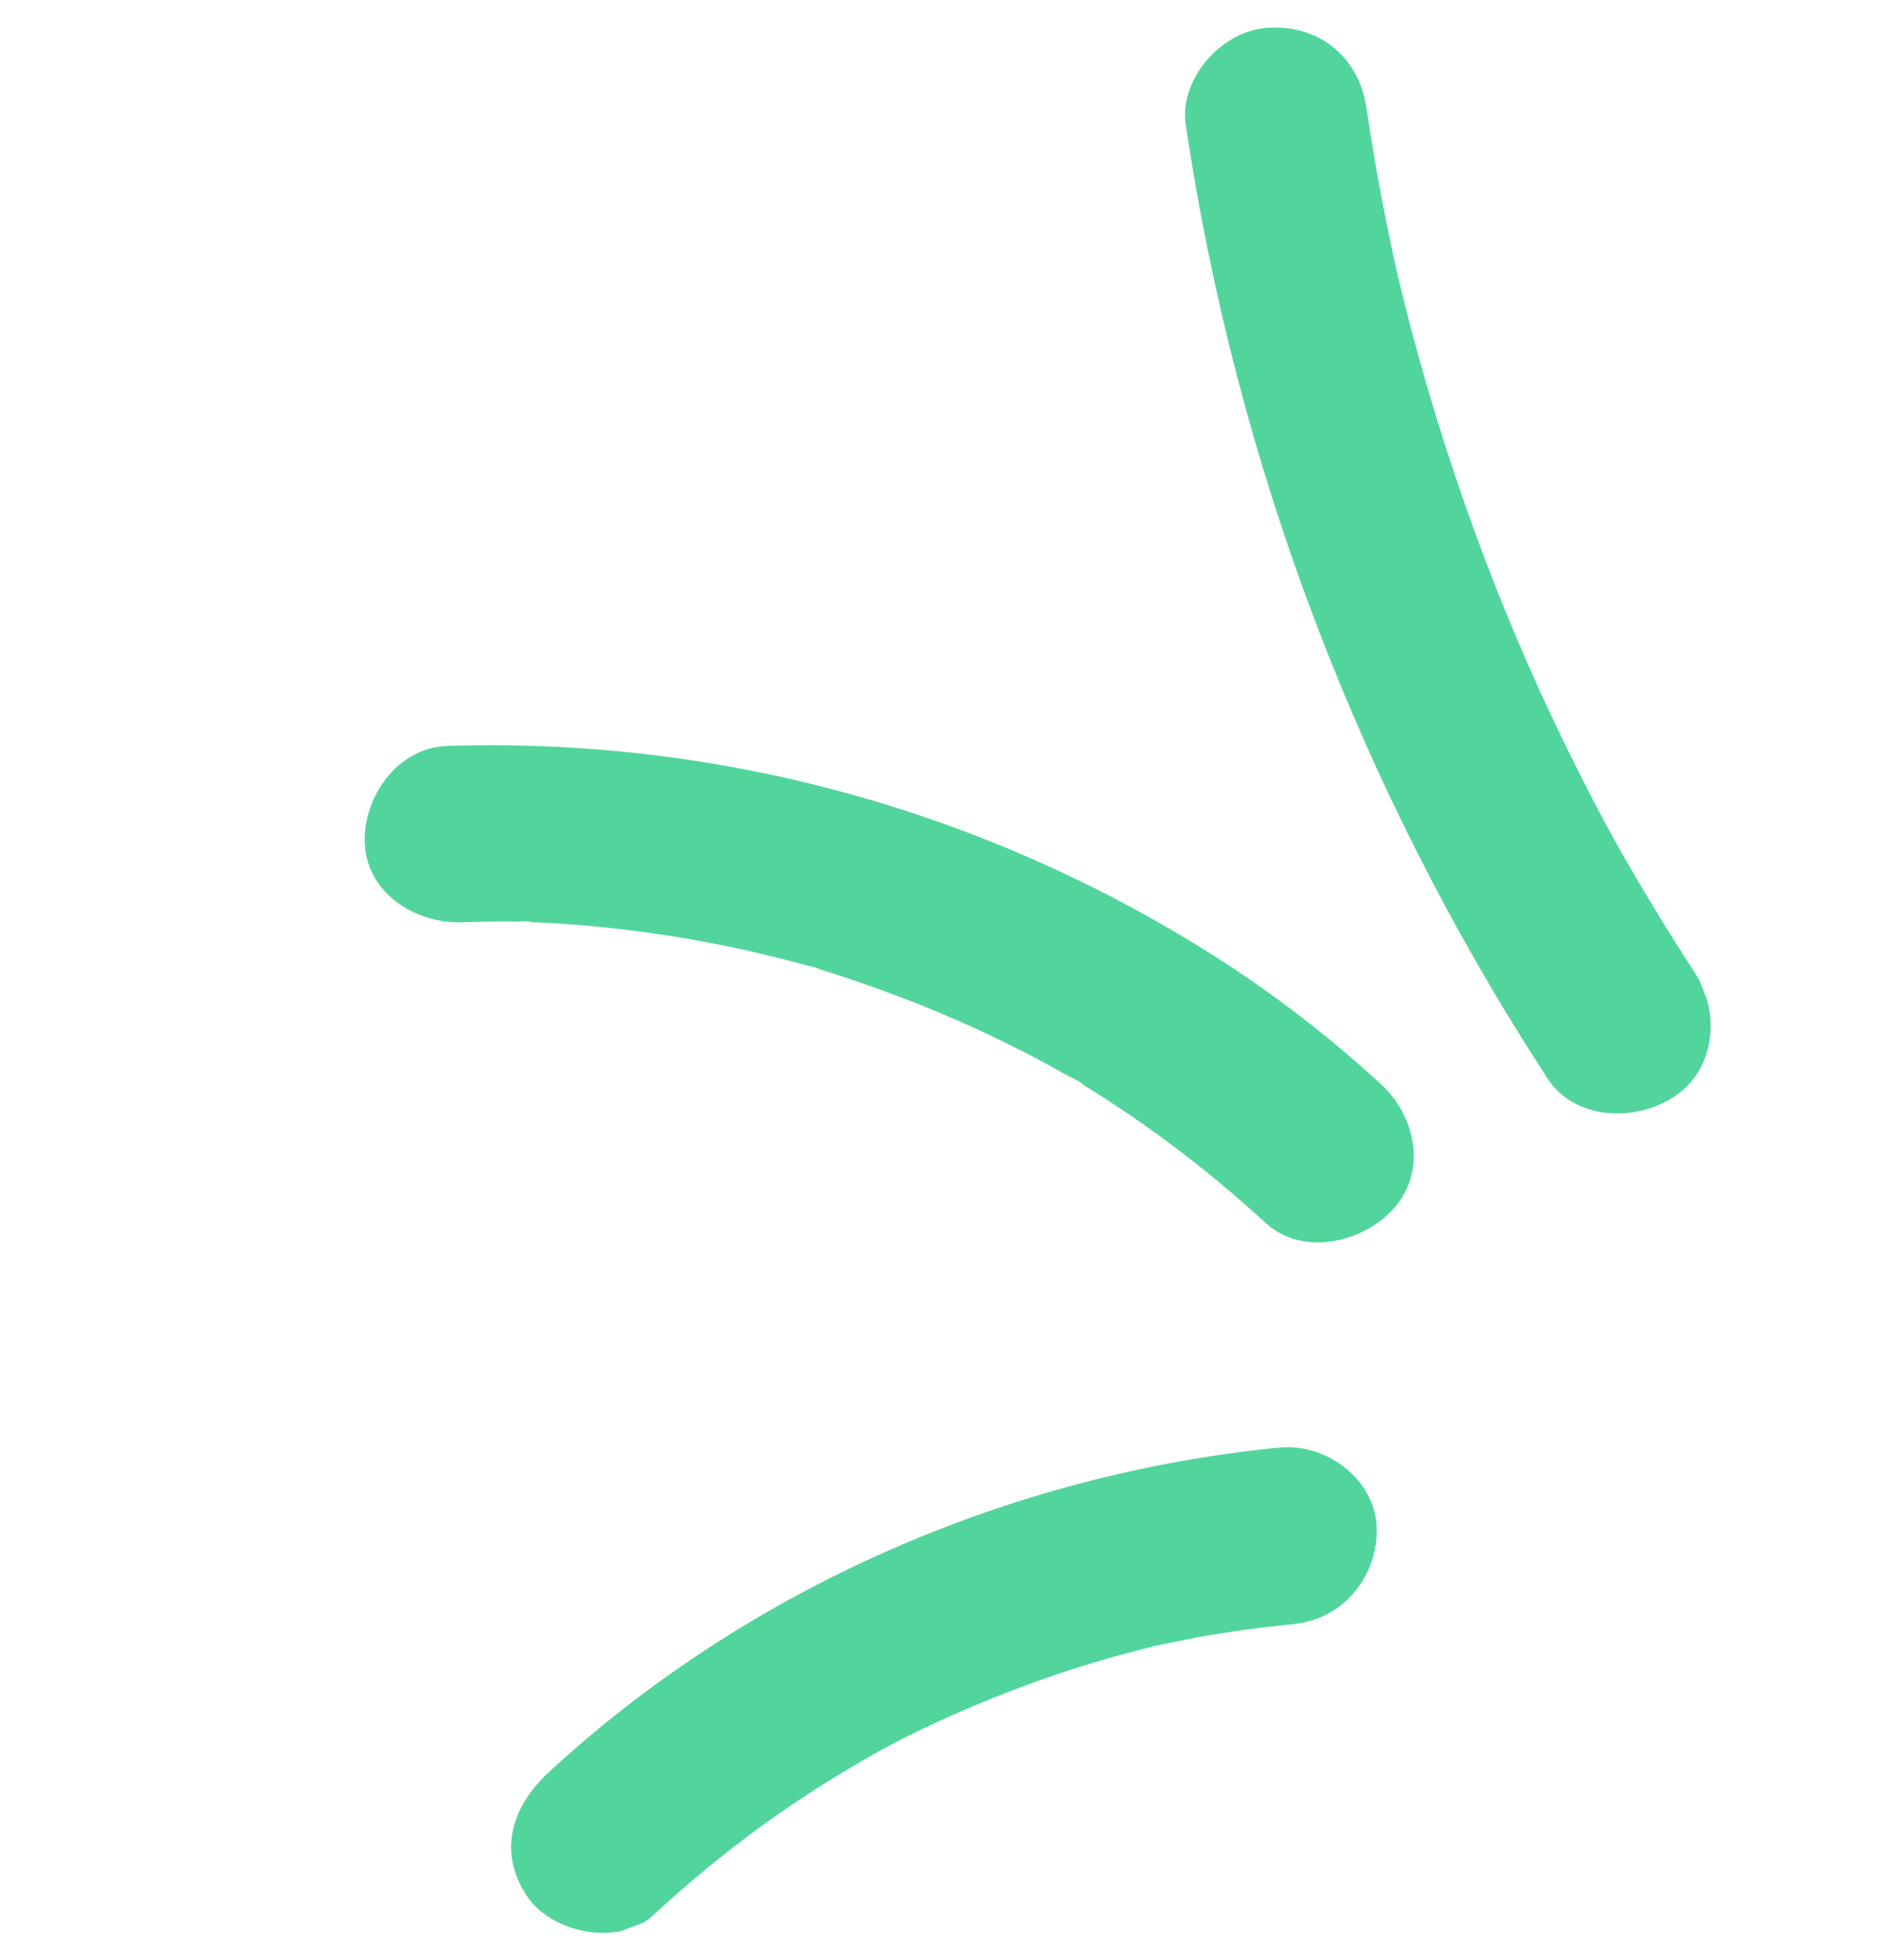
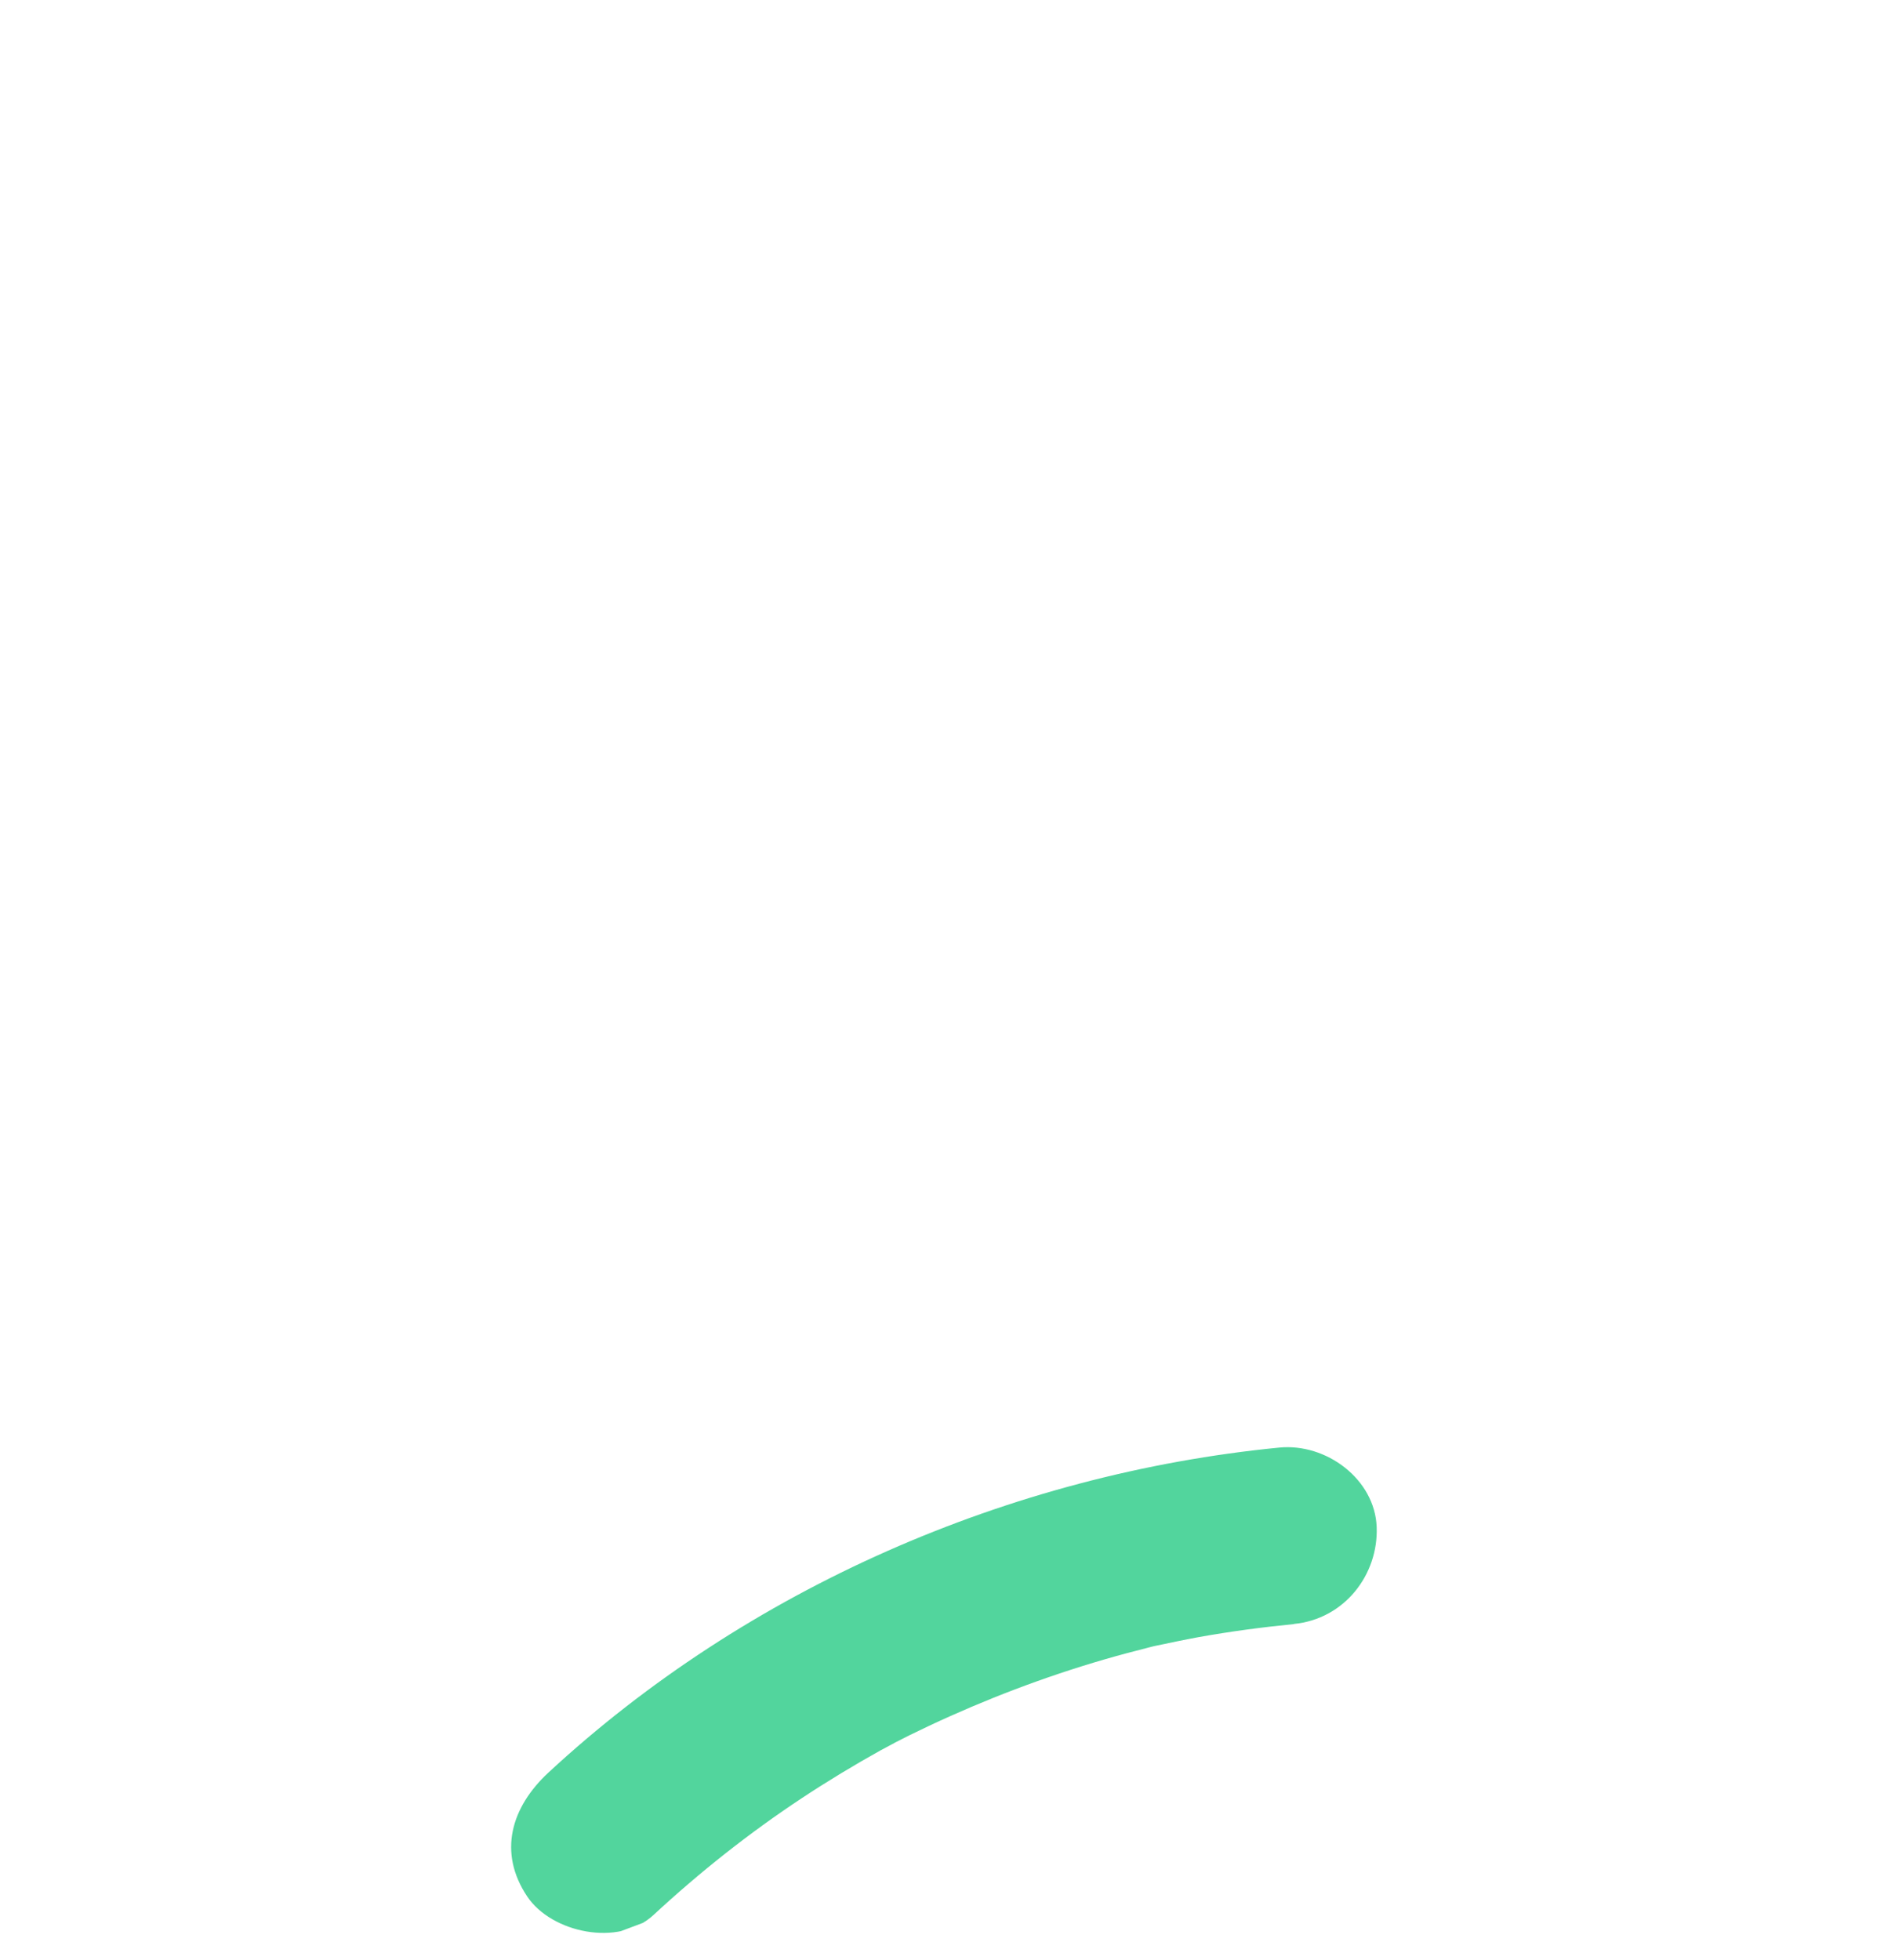
<svg xmlns="http://www.w3.org/2000/svg" width="117" height="121" viewBox="0 0 117 121" fill="none">
  <g clip-path="url(#clip0_53_3385)">
    <path d="M79.893 100.244C77.917 100.438 75.944 100.701 73.98 101.054C73.083 101.217 72.197 101.41 71.297 101.596C70.889 101.691 70.977 101.67 71.55 101.536C71.307 101.592 71.065 101.648 70.826 101.715C70.422 101.82 70.029 101.921 69.625 102.026C65.859 103.032 62.175 104.357 58.616 105.949C57.785 106.32 56.962 106.71 56.142 107.111C55.699 107.336 55.256 107.56 54.813 107.785C55.981 107.195 54.518 107.954 54.389 108.026C52.725 108.953 51.094 109.938 49.501 110.991C46.248 113.143 43.201 115.557 40.348 118.2C38.198 120.195 34.051 119.295 32.554 117.062C30.728 114.336 31.56 111.543 33.861 109.409C46.11 98.068 62.352 90.98 78.977 89.35C81.887 89.061 84.885 91.301 84.998 94.251C85.111 97.201 83.001 99.939 79.879 100.237L79.893 100.244Z" fill="#52D59D" />
-     <path d="M78.142 75.488C75.431 72.989 72.531 70.689 69.468 68.625C68.714 68.116 67.954 67.622 67.176 67.145C67.003 67.035 66.819 66.93 66.642 66.81C66.113 66.484 66.93 66.969 66.952 66.996C66.646 66.692 66.063 66.48 65.682 66.262C64.038 65.33 62.351 64.473 60.637 63.673C57.266 62.097 53.777 60.81 50.207 59.693C49.611 59.51 50.528 59.782 50.556 59.795C50.391 59.706 50.129 59.676 49.943 59.629C49.462 59.496 48.995 59.368 48.517 59.245C47.63 59.019 46.736 58.807 45.846 58.606C43.98 58.2 42.102 57.857 40.22 57.597C38.195 57.309 36.151 57.098 34.107 56.981C33.544 56.948 32.974 56.929 32.41 56.896C31.765 56.87 32.771 56.9 32.796 56.903C32.585 56.819 32.18 56.889 31.939 56.886C30.807 56.869 29.675 56.886 28.541 56.928C25.629 57.02 22.637 55.115 22.52 52.027C22.415 49.225 24.512 46.132 27.64 46.04C44.484 45.504 60.839 50.077 74.849 58.931C78.571 61.283 82.058 63.968 85.282 66.938C87.386 68.873 88.143 72.292 86.024 74.625C84.117 76.727 80.406 77.561 78.156 75.494L78.142 75.488Z" fill="#52D59D" />
-     <path d="M84.356 6.608C84.728 9.099 85.161 11.592 85.667 14.057C85.784 14.654 85.921 15.243 86.041 15.85C86.187 16.494 86.188 16.528 86.054 15.95C86.135 16.292 86.212 16.624 86.292 16.967C86.571 18.155 86.87 19.335 87.18 20.511C88.43 25.212 89.922 29.857 91.646 34.416C93.369 38.974 95.341 43.428 97.536 47.774C98.087 48.859 98.649 49.941 99.221 51.019C98.672 50.002 99.687 51.845 99.777 52.021C100.031 52.473 100.288 52.936 100.552 53.384C101.856 55.643 103.229 57.864 104.65 60.055C106.205 62.441 105.971 65.999 103.343 67.708C100.915 69.283 97.214 69.124 95.549 66.57C83.941 48.767 76.344 28.725 73.209 7.707C72.787 4.861 75.446 1.859 78.324 1.71C81.513 1.526 83.9 3.576 84.356 6.608Z" fill="#52D59D" />
  </g>
  <defs>
    <clipPath id="clip0_53_3385">
      <rect width="87.854" height="96.222" fill="white" transform="matrix(-0.936 0.351 0.351 0.936 82.249 0)" />
    </clipPath>
  </defs>
</svg>